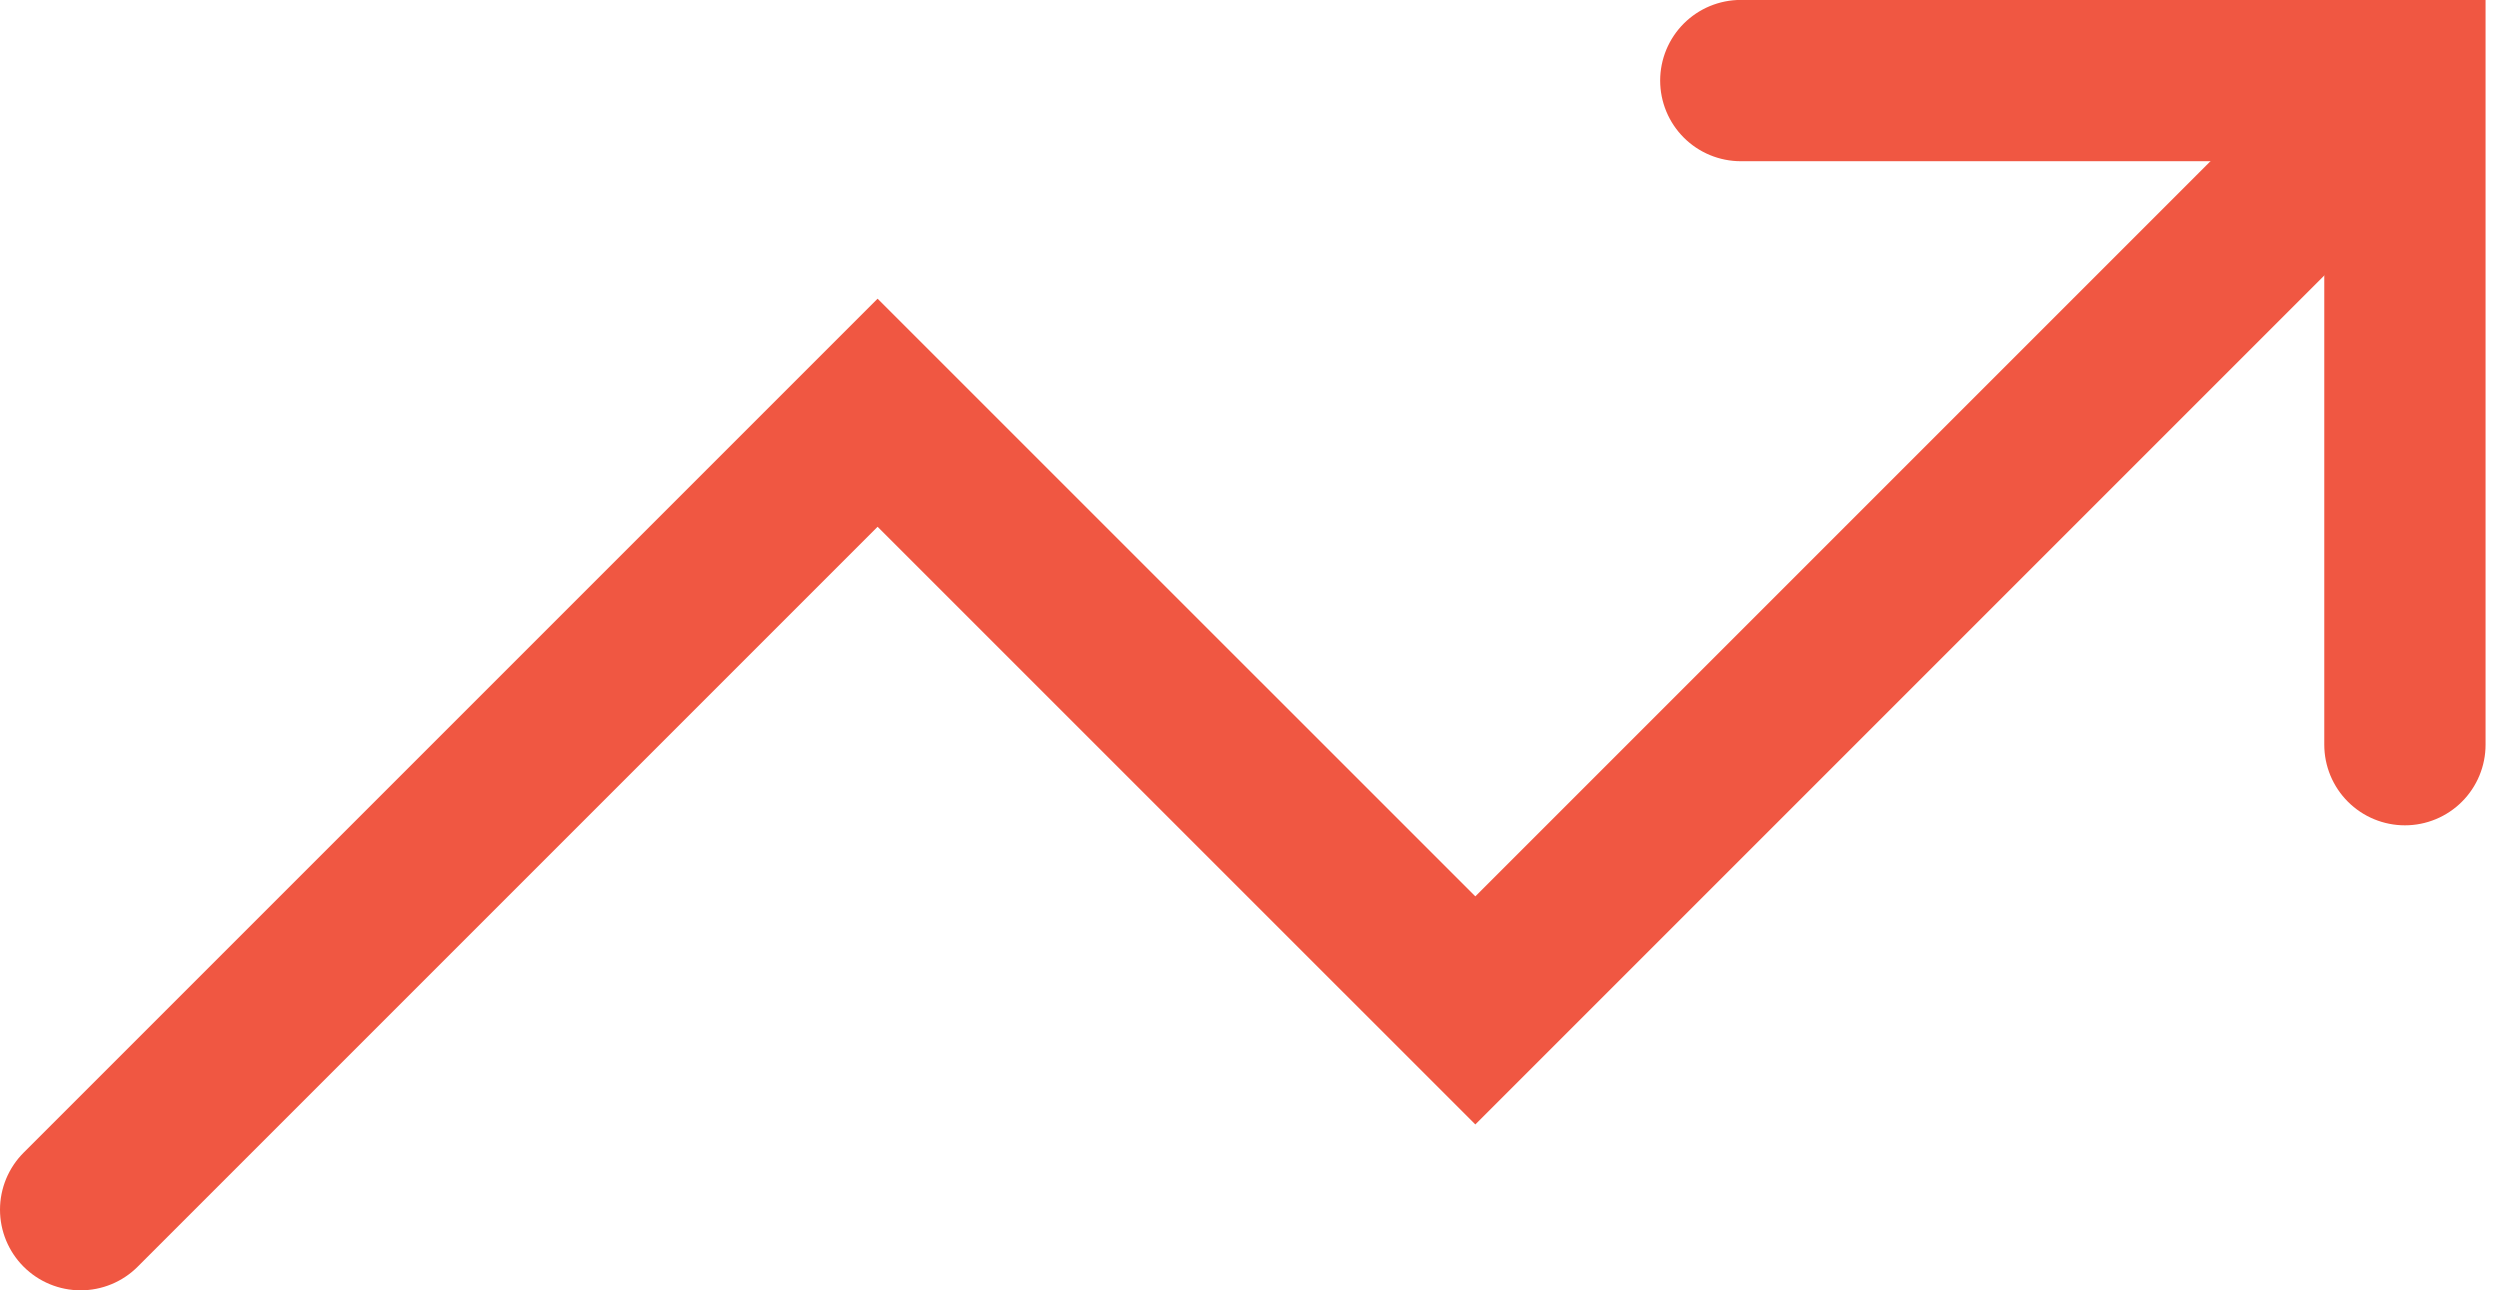
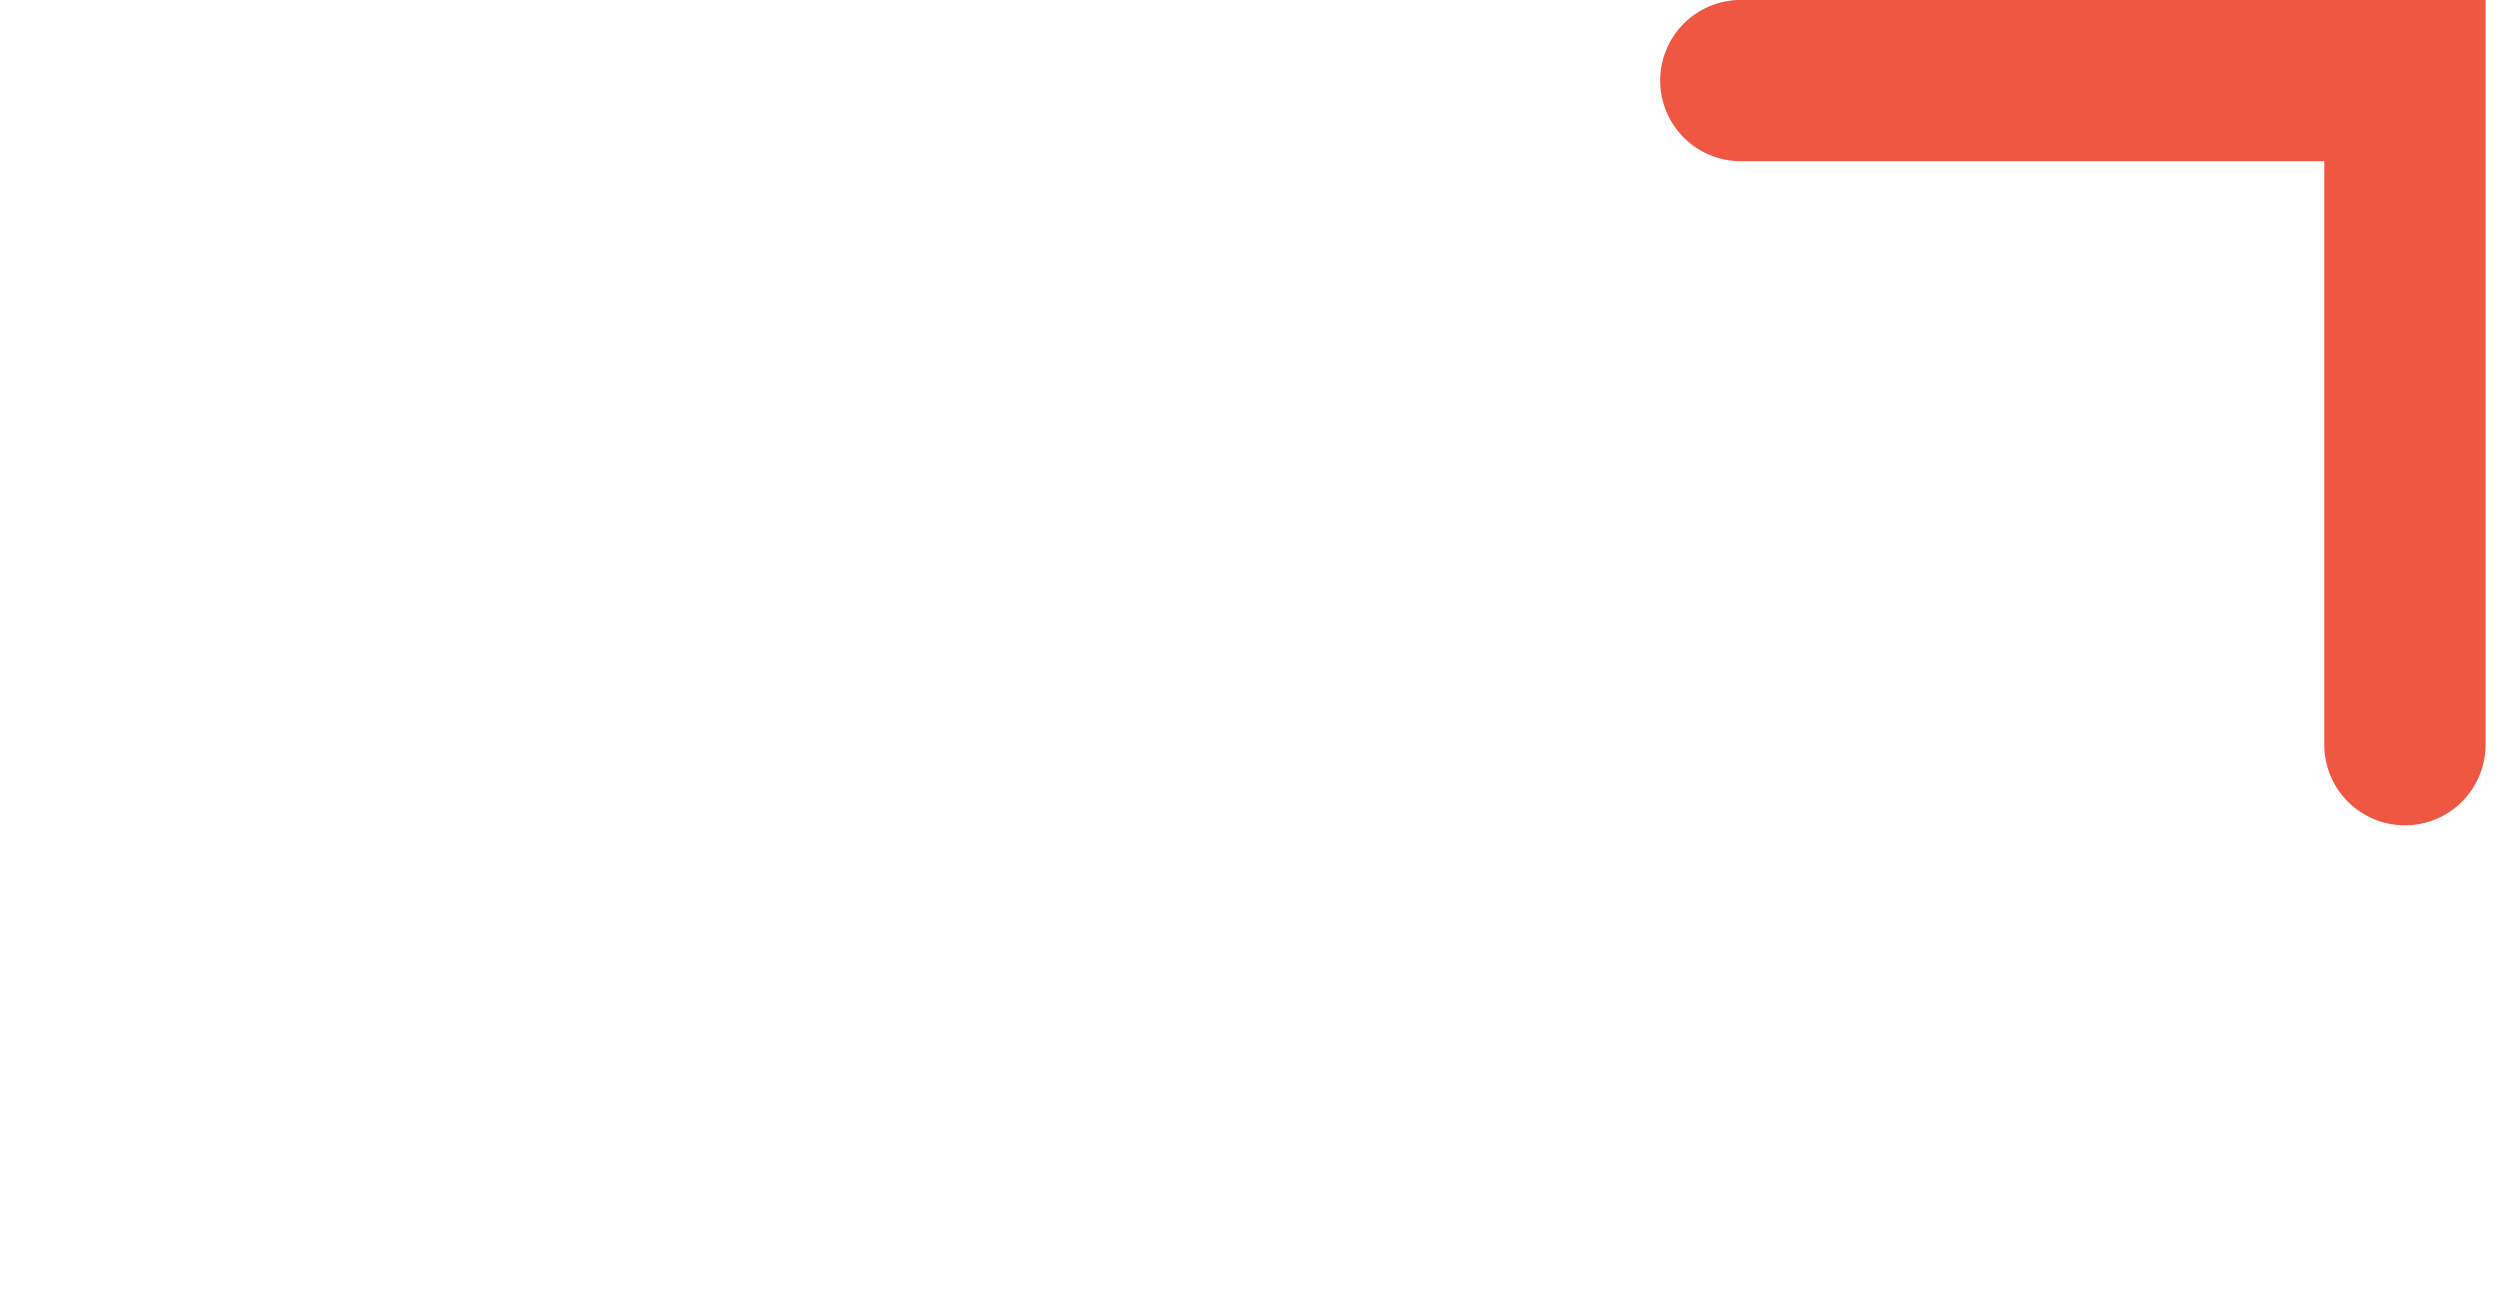
<svg xmlns="http://www.w3.org/2000/svg" width="31" height="16" viewBox="0 0 31 16" fill="none">
-   <path d="M1 15L10.882 5.118L18.294 12.529L29.323 1.5" stroke="#F05742" stroke-width="2" stroke-linecap="round" />
  <path d="M21.586 0.999H29.821V9.234" stroke="#F05742" stroke-width="2" stroke-linecap="round" />
</svg>